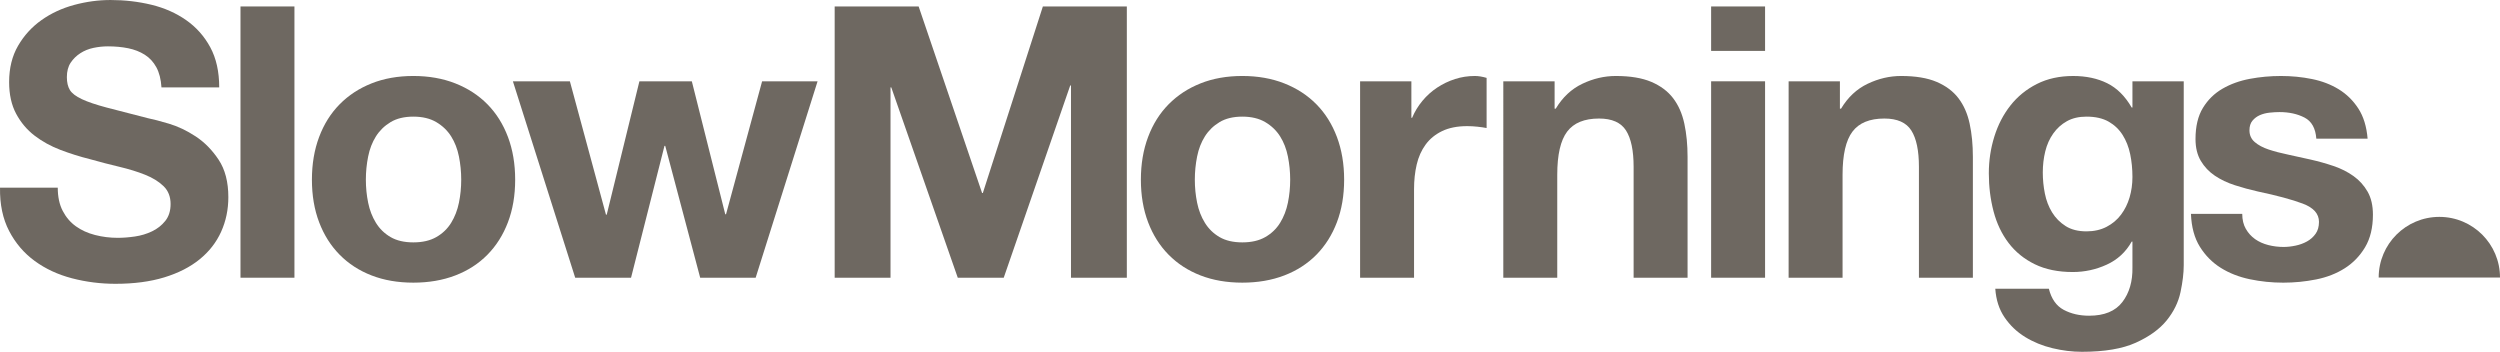
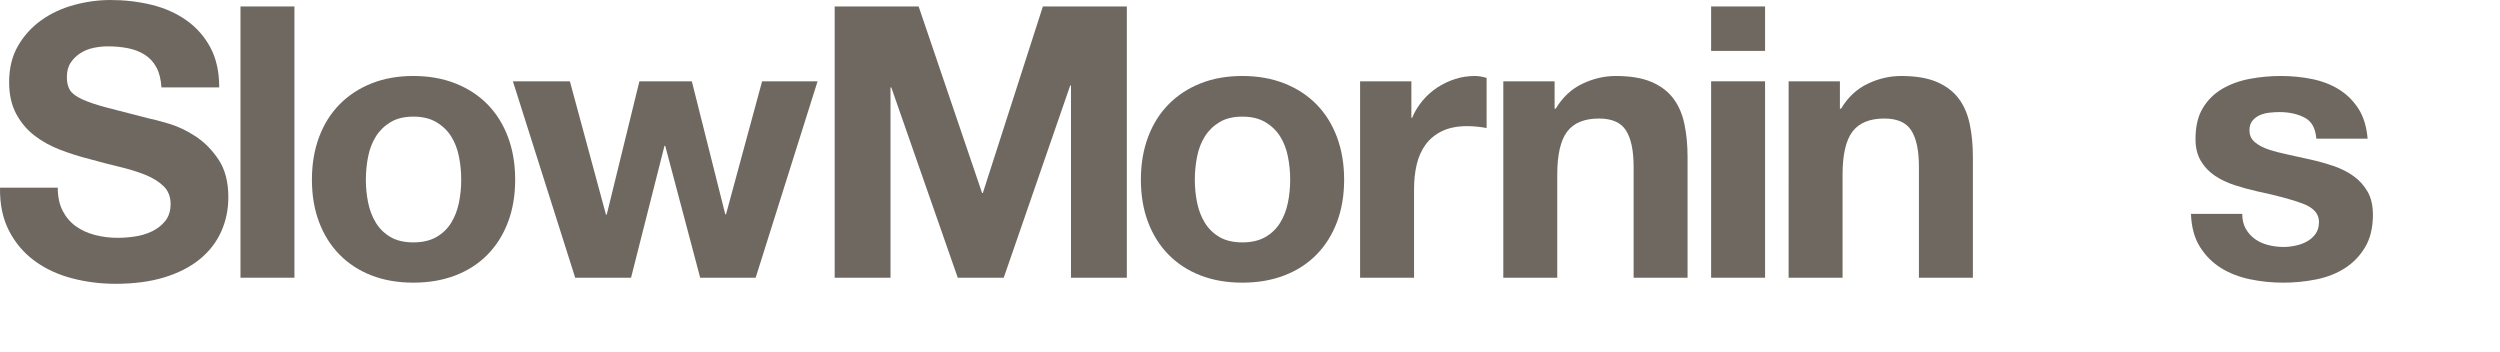
<svg xmlns="http://www.w3.org/2000/svg" viewBox="0 0 1404.728 197.672" height="197.672" width="1404.728" data-name="Layer 2" id="b">
  <g data-name="Guides" id="c">
    <g>
      <path stroke-width="0" fill="#6e6861" d="m35.229,118.477c1.849,3.558,4.303,6.441,7.365,8.645,3.058,2.207,6.649,3.843,10.779,4.909,4.127,1.067,8.396,1.6,12.81,1.6,2.987,0,6.192-.247,9.605-.747,3.416-.496,6.618-1.458,9.605-2.882,2.991-1.42,5.478-3.378,7.472-5.869,1.991-2.489,2.991-5.656,2.991-9.499,0-4.127-1.32-7.472-3.951-10.034-2.636-2.562-6.083-4.696-10.352-6.403-4.271-1.709-9.11-3.202-14.517-4.485-5.409-1.28-10.885-2.7-16.437-4.269-5.694-1.42-11.245-3.165-16.65-5.229-5.409-2.062-10.248-4.729-14.517-8.005-4.269-3.271-7.721-7.365-10.352-12.274-2.636-4.909-3.951-10.85-3.951-17.826,0-7.825,1.671-14.621,5.018-20.386,3.343-5.763,7.718-10.565,13.128-14.408,5.407-3.843,11.528-6.687,18.359-8.539,6.832-1.849,13.661-2.776,20.493-2.776,7.967,0,15.617.891,22.946,2.669,7.33,1.78,13.841,4.663,19.535,8.645,5.689,3.985,10.21,9.072,13.554,15.264,3.34,6.189,5.016,13.697,5.016,22.52h-32.447c-.287-4.551-1.249-8.325-2.88-11.314-1.64-2.987-3.809-5.336-6.512-7.043-2.707-1.709-5.8-2.916-9.285-3.629-3.489-.711-7.296-1.069-11.423-1.069-2.702,0-5.409.287-8.112.856s-5.16,1.567-7.365,2.987c-2.207,1.425-4.023,3.202-5.443,5.338-1.425,2.134-2.136,4.838-2.136,8.112,0,2.987.569,5.409,1.709,7.258,1.138,1.851,3.38,3.558,6.725,5.123,3.34,1.567,7.967,3.131,13.875,4.696,5.905,1.567,13.626,3.558,23.162,5.978,2.845.569,6.796,1.6,11.848,3.094,5.052,1.496,10.065,3.88,15.05,7.152,4.98,3.276,9.285,7.652,12.914,13.128,3.629,5.48,5.445,12.49,5.445,21.028,0,6.974-1.356,13.448-4.058,19.426-2.705,5.976-6.725,11.137-12.059,15.475-5.338,4.343-11.957,7.723-19.855,10.141s-17.044,3.629-27.429,3.629c-8.401,0-16.544-1.033-24.442-3.096-7.898-2.06-14.875-5.3-20.922-9.712-6.049-4.409-10.854-10.034-14.41-16.866C1.571,122.959-.138,114.848.009,105.453h32.447c0,5.125.922,9.467,2.774,13.023Z" />
      <path stroke-width="0" fill="#6e6861" d="m165.445,3.629v152.417h-30.314V3.629h30.314Z" />
      <path stroke-width="0" fill="#6e6861" d="m179.317,76.955c2.702-7.185,6.545-13.306,11.53-18.357,4.978-5.052,10.956-8.967,17.93-11.741,6.969-2.776,14.799-4.163,23.482-4.163s16.544,1.387,23.589,4.163c7.045,2.774,13.054,6.689,18.037,11.741,4.98,5.052,8.823,11.172,11.528,18.357,2.702,7.187,4.056,15.192,4.056,24.015s-1.353,16.795-4.056,23.909c-2.705,7.118-6.547,13.201-11.528,18.253-4.983,5.054-10.992,8.932-18.037,11.634-7.045,2.7-14.91,4.056-23.589,4.056s-16.513-1.356-23.482-4.056c-6.974-2.702-12.952-6.581-17.93-11.634-4.985-5.052-8.827-11.134-11.53-18.253-2.702-7.114-4.054-15.084-4.054-23.909s1.351-16.828,4.054-24.015Zm27.54,36.93c.853,4.2,2.311,7.972,4.374,11.314,2.062,3.347,4.805,6.014,8.218,8.005,3.418,1.996,7.685,2.989,12.81,2.989s9.425-.993,12.914-2.989c3.487-1.991,6.261-4.658,8.325-8.005,2.06-3.343,3.523-7.114,4.376-11.314.853-4.196,1.28-8.501,1.28-12.914s-.427-8.752-1.28-13.021-2.316-8.038-4.376-11.314c-2.065-3.271-4.838-5.941-8.325-8.005-3.489-2.06-7.792-3.096-12.914-3.096s-9.392,1.036-12.81,3.096c-3.414,2.065-6.156,4.734-8.218,8.005-2.062,3.276-3.52,7.045-4.374,11.314-.856,4.269-1.282,8.612-1.282,13.021s.427,8.719,1.282,12.914Z" />
      <path stroke-width="0" fill="#6e6861" d="m393.429,156.047l-19.639-74.075h-.429l-18.784,74.075h-31.38l-35.007-110.365h32.021l20.277,74.929h.427l18.359-74.929h29.458l18.786,74.715h.429l20.277-74.715h31.167l-34.794,110.365h-31.167Z" />
      <path stroke-width="0" fill="#6e6861" d="m516.173,3.629l35.65,104.813h.427L585.979,3.629h47.177v152.417h-31.38V48.031h-.427l-37.359,108.016h-25.829l-37.359-106.949h-.427v106.949h-31.38V3.629h47.177Z" />
      <path stroke-width="0" fill="#6e6861" d="m645.108,76.955c2.702-7.185,6.543-13.306,11.528-18.357,4.98-5.052,10.956-8.967,17.933-11.741,6.969-2.776,14.797-4.163,23.482-4.163s16.544,1.387,23.586,4.163c7.045,2.774,13.057,6.689,18.039,11.741,4.978,5.052,8.823,11.172,11.525,18.357,2.702,7.187,4.058,15.192,4.058,24.015s-1.356,16.795-4.058,23.909c-2.702,7.118-6.547,13.201-11.525,18.253-4.983,5.054-10.994,8.932-18.039,11.634-7.043,2.7-14.91,4.056-23.586,4.056s-16.513-1.356-23.482-4.056c-6.976-2.702-12.952-6.581-17.933-11.634-4.985-5.052-8.825-11.134-11.528-18.253-2.705-7.114-4.056-15.084-4.056-23.909s1.351-16.828,4.056-24.015Zm27.538,36.93c.853,4.2,2.311,7.972,4.376,11.314,2.062,3.347,4.805,6.014,8.218,8.005,3.416,1.996,7.685,2.989,12.81,2.989s9.423-.993,12.912-2.989c3.487-1.991,6.263-4.658,8.325-8.005,2.062-3.343,3.525-7.114,4.378-11.314.853-4.196,1.28-8.501,1.28-12.914s-.427-8.752-1.28-13.021-2.316-8.038-4.378-11.314c-2.062-3.271-4.838-5.941-8.325-8.005-3.489-2.06-7.792-3.096-12.912-3.096s-9.394,1.036-12.81,3.096c-3.414,2.065-6.156,4.734-8.218,8.005-2.065,3.276-3.523,7.045-4.376,11.314-.856,4.269-1.282,8.612-1.282,13.021s.427,8.719,1.282,12.914Z" />
      <path stroke-width="0" fill="#6e6861" d="m793.041,45.682v20.493h.427c1.422-3.414,3.343-6.581,5.765-9.499,2.418-2.916,5.192-5.407,8.325-7.472,3.129-2.06,6.474-3.663,10.032-4.803,3.556-1.138,7.258-1.707,11.101-1.707,1.991,0,4.196.356,6.616,1.067v28.178c-1.422-.284-3.129-.533-5.12-.747-1.996-.213-3.916-.32-5.765-.32-5.552,0-10.245.927-14.09,2.774-3.84,1.851-6.938,4.376-9.285,7.578s-4.023,6.938-5.016,11.208c-.998,4.269-1.496,8.896-1.496,13.877v49.738h-30.311V45.682h28.818Z" />
      <path stroke-width="0" fill="#6e6861" d="m873.519,45.682v15.37h.64c3.84-6.403,8.823-11.063,14.943-13.981,6.116-2.916,12.379-4.376,18.784-4.376,8.112,0,14.763,1.102,19.959,3.307,5.194,2.209,9.287,5.267,12.274,9.181,2.989,3.916,5.087,8.681,6.298,14.301,1.207,5.625,1.813,11.848,1.813,18.679v67.884h-30.314v-62.334c0-9.105-1.422-15.904-4.267-20.386-2.849-4.483-7.898-6.723-15.157-6.723-8.254,0-14.232,2.454-17.93,7.363-3.703,4.912-5.552,12.99-5.552,24.231v57.849h-30.314V45.682h28.82Z" />
      <path stroke-width="0" fill="#6e6861" d="m961.464,28.605V3.629h30.314v24.975h-30.314Zm30.314,17.077v110.365h-30.314V45.682h30.314Z" />
      <path stroke-width="0" fill="#6e6861" d="m1033.83,45.682v15.37h.64c3.843-6.403,8.823-11.063,14.943-13.981,6.116-2.916,12.381-4.376,18.784-4.376,8.114,0,14.766,1.102,19.962,3.307,5.192,2.209,9.285,5.267,12.274,9.181,2.989,3.916,5.087,8.681,6.296,14.301,1.209,5.625,1.816,11.848,1.816,18.679v67.884h-30.314v-62.334c0-9.105-1.425-15.904-4.269-20.386-2.849-4.483-7.898-6.723-15.157-6.723-8.254,0-14.232,2.454-17.93,7.363-3.703,4.912-5.552,12.99-5.552,24.231v57.849h-30.311V45.682h28.818Z" />
-       <path stroke-width="0" fill="#6e6861" d="m1225.204,164.158c-1.211,5.689-3.809,10.994-7.792,15.904-3.985,4.909-9.75,9.072-17.293,12.488-7.543,3.416-17.646,5.123-30.311,5.123-5.409,0-10.923-.676-16.544-2.027-5.625-1.353-10.745-3.451-15.37-6.298s-8.47-6.509-11.528-10.992c-3.062-4.485-4.803-9.856-5.229-16.117h30.098c1.422,5.689,4.196,9.639,8.325,11.848,4.127,2.205,8.894,3.307,14.303,3.307,8.539,0,14.763-2.56,18.679-7.685,3.914-5.123,5.798-11.599,5.656-19.424v-14.517h-.427c-3.276,5.836-7.934,10.139-13.983,12.914s-12.417,4.163-19.104,4.163c-8.254,0-15.37-1.458-21.348-4.376-5.976-2.916-10.885-6.901-14.728-11.954-3.843-5.049-6.656-10.956-8.434-17.717-1.778-6.758-2.667-13.91-2.667-21.455,0-7.114,1.031-13.981,3.096-20.6,2.06-6.618,5.087-12.45,9.072-17.504,3.983-5.052,8.93-9.074,14.837-12.061,5.905-2.989,12.701-4.483,20.386-4.483,7.258,0,13.626,1.353,19.104,4.056,5.478,2.705,10.068,7.256,13.77,13.661h.427v-14.73h28.82v103.32c0,4.414-.609,9.463-1.816,15.157Zm-41.521-36.716c3.274-1.709,5.978-3.983,8.112-6.832,2.136-2.845,3.738-6.083,4.805-9.712,1.067-3.629,1.6-7.436,1.6-11.421,0-4.554-.427-8.859-1.28-12.914-.853-4.056-2.278-7.65-4.269-10.781-1.994-3.129-4.627-5.62-7.898-7.472-3.276-1.847-7.403-2.776-12.381-2.776-4.271,0-7.934.856-10.994,2.562s-5.625,4.023-7.685,6.938c-2.065,2.918-3.558,6.263-4.483,10.032-.929,3.774-1.387,7.723-1.387,11.848,0,3.987.389,7.936,1.173,11.848.78,3.916,2.134,7.438,4.056,10.568,1.922,3.131,4.447,5.694,7.578,7.685,3.127,1.994,7.043,2.987,11.741,2.987,4.269,0,8.038-.853,11.312-2.56Z" />
      <path stroke-width="0" fill="#6e6861" d="m1261.921,128.615c1.349,2.349,3.094,4.269,5.227,5.765,2.136,1.493,4.592,2.598,7.365,3.307,2.776.716,5.658,1.069,8.645,1.069,2.136,0,4.378-.247,6.725-.749,2.349-.496,4.485-1.28,6.405-2.347s3.523-2.489,4.803-4.269c1.282-1.778,1.922-4.02,1.922-6.725,0-4.554-3.027-7.967-9.072-10.245-6.052-2.276-14.486-4.554-25.298-6.832-4.411-.993-8.719-2.169-12.914-3.523-4.2-1.351-7.936-3.129-11.208-5.336-3.276-2.205-5.907-4.98-7.898-8.325-1.994-3.343-2.989-7.436-2.989-12.277,0-7.114,1.387-12.948,4.163-17.504,2.776-4.554,6.438-8.145,10.994-10.781,4.551-2.631,9.676-4.483,15.37-5.549,5.689-1.067,11.525-1.6,17.504-1.6s11.774.569,17.397,1.707c5.623,1.14,10.639,3.062,15.05,5.763,4.409,2.707,8.076,6.298,10.994,10.781,2.916,4.483,4.66,10.141,5.229,16.97h-28.818c-.427-5.834-2.634-9.783-6.616-11.848-3.987-2.06-8.683-3.094-14.09-3.094-1.707,0-3.56.107-5.552.32-1.994.213-3.809.676-5.44,1.387-1.64.713-3.027,1.745-4.165,3.096-1.14,1.353-1.707,3.169-1.707,5.443,0,2.705.993,4.909,2.987,6.618,1.991,1.707,4.592,3.096,7.792,4.163,3.205,1.067,6.865,2.027,10.994,2.882,4.127.853,8.327,1.78,12.594,2.774,4.409.998,8.716,2.209,12.917,3.629,4.196,1.425,7.93,3.309,11.205,5.658,3.274,2.347,5.905,5.267,7.898,8.752,1.991,3.489,2.989,7.792,2.989,12.914,0,7.258-1.46,13.341-4.376,18.253-2.918,4.909-6.725,8.859-11.421,11.848-4.696,2.987-10.07,5.089-16.117,6.296-6.052,1.209-12.203,1.816-18.466,1.816-6.403,0-12.668-.64-18.784-1.922-6.121-1.28-11.565-3.416-16.33-6.403-4.769-2.989-8.683-6.938-11.741-11.848-3.062-4.912-4.734-11.065-5.016-18.466h28.818c0,3.276.673,6.085,2.029,8.432Z" />
-       <path stroke-width="0" fill="#6e6861" d="m1404.728,155.949h-68.167c0-18.824,15.26-34.084,34.084-34.084h0c18.824,0,34.084,15.26,34.084,34.084Z" />
    </g>
  </g>
</svg>